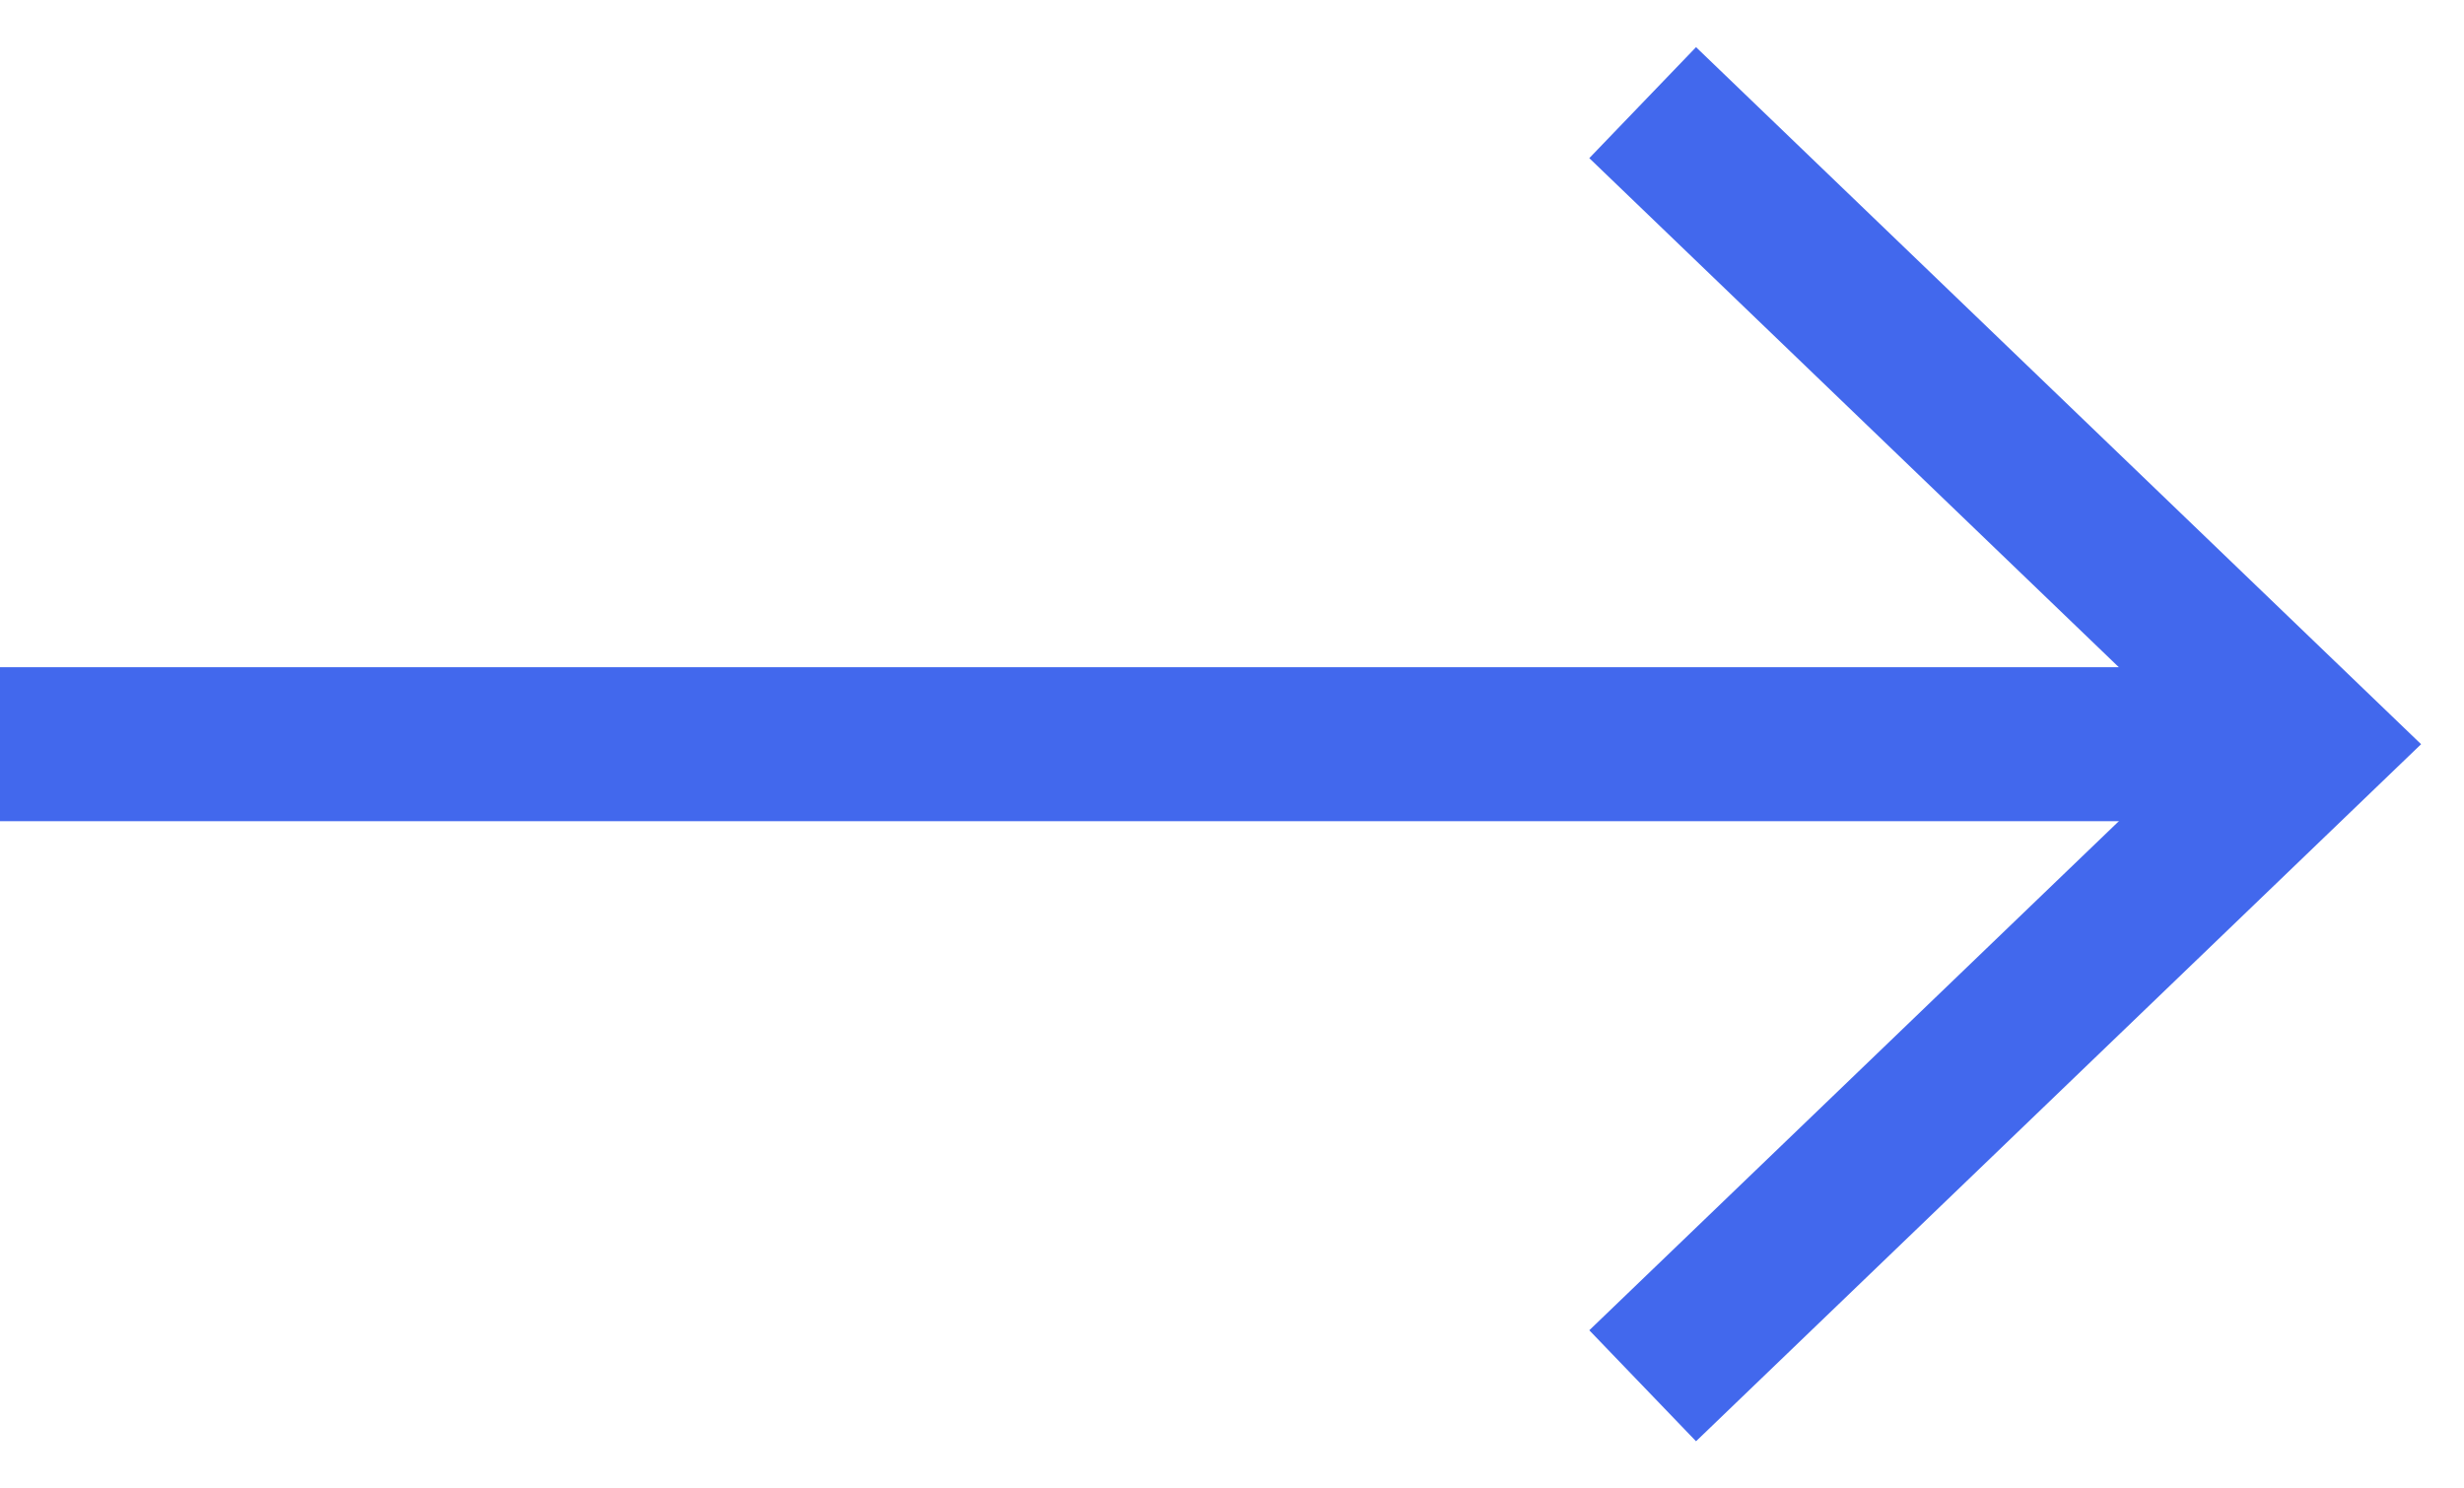
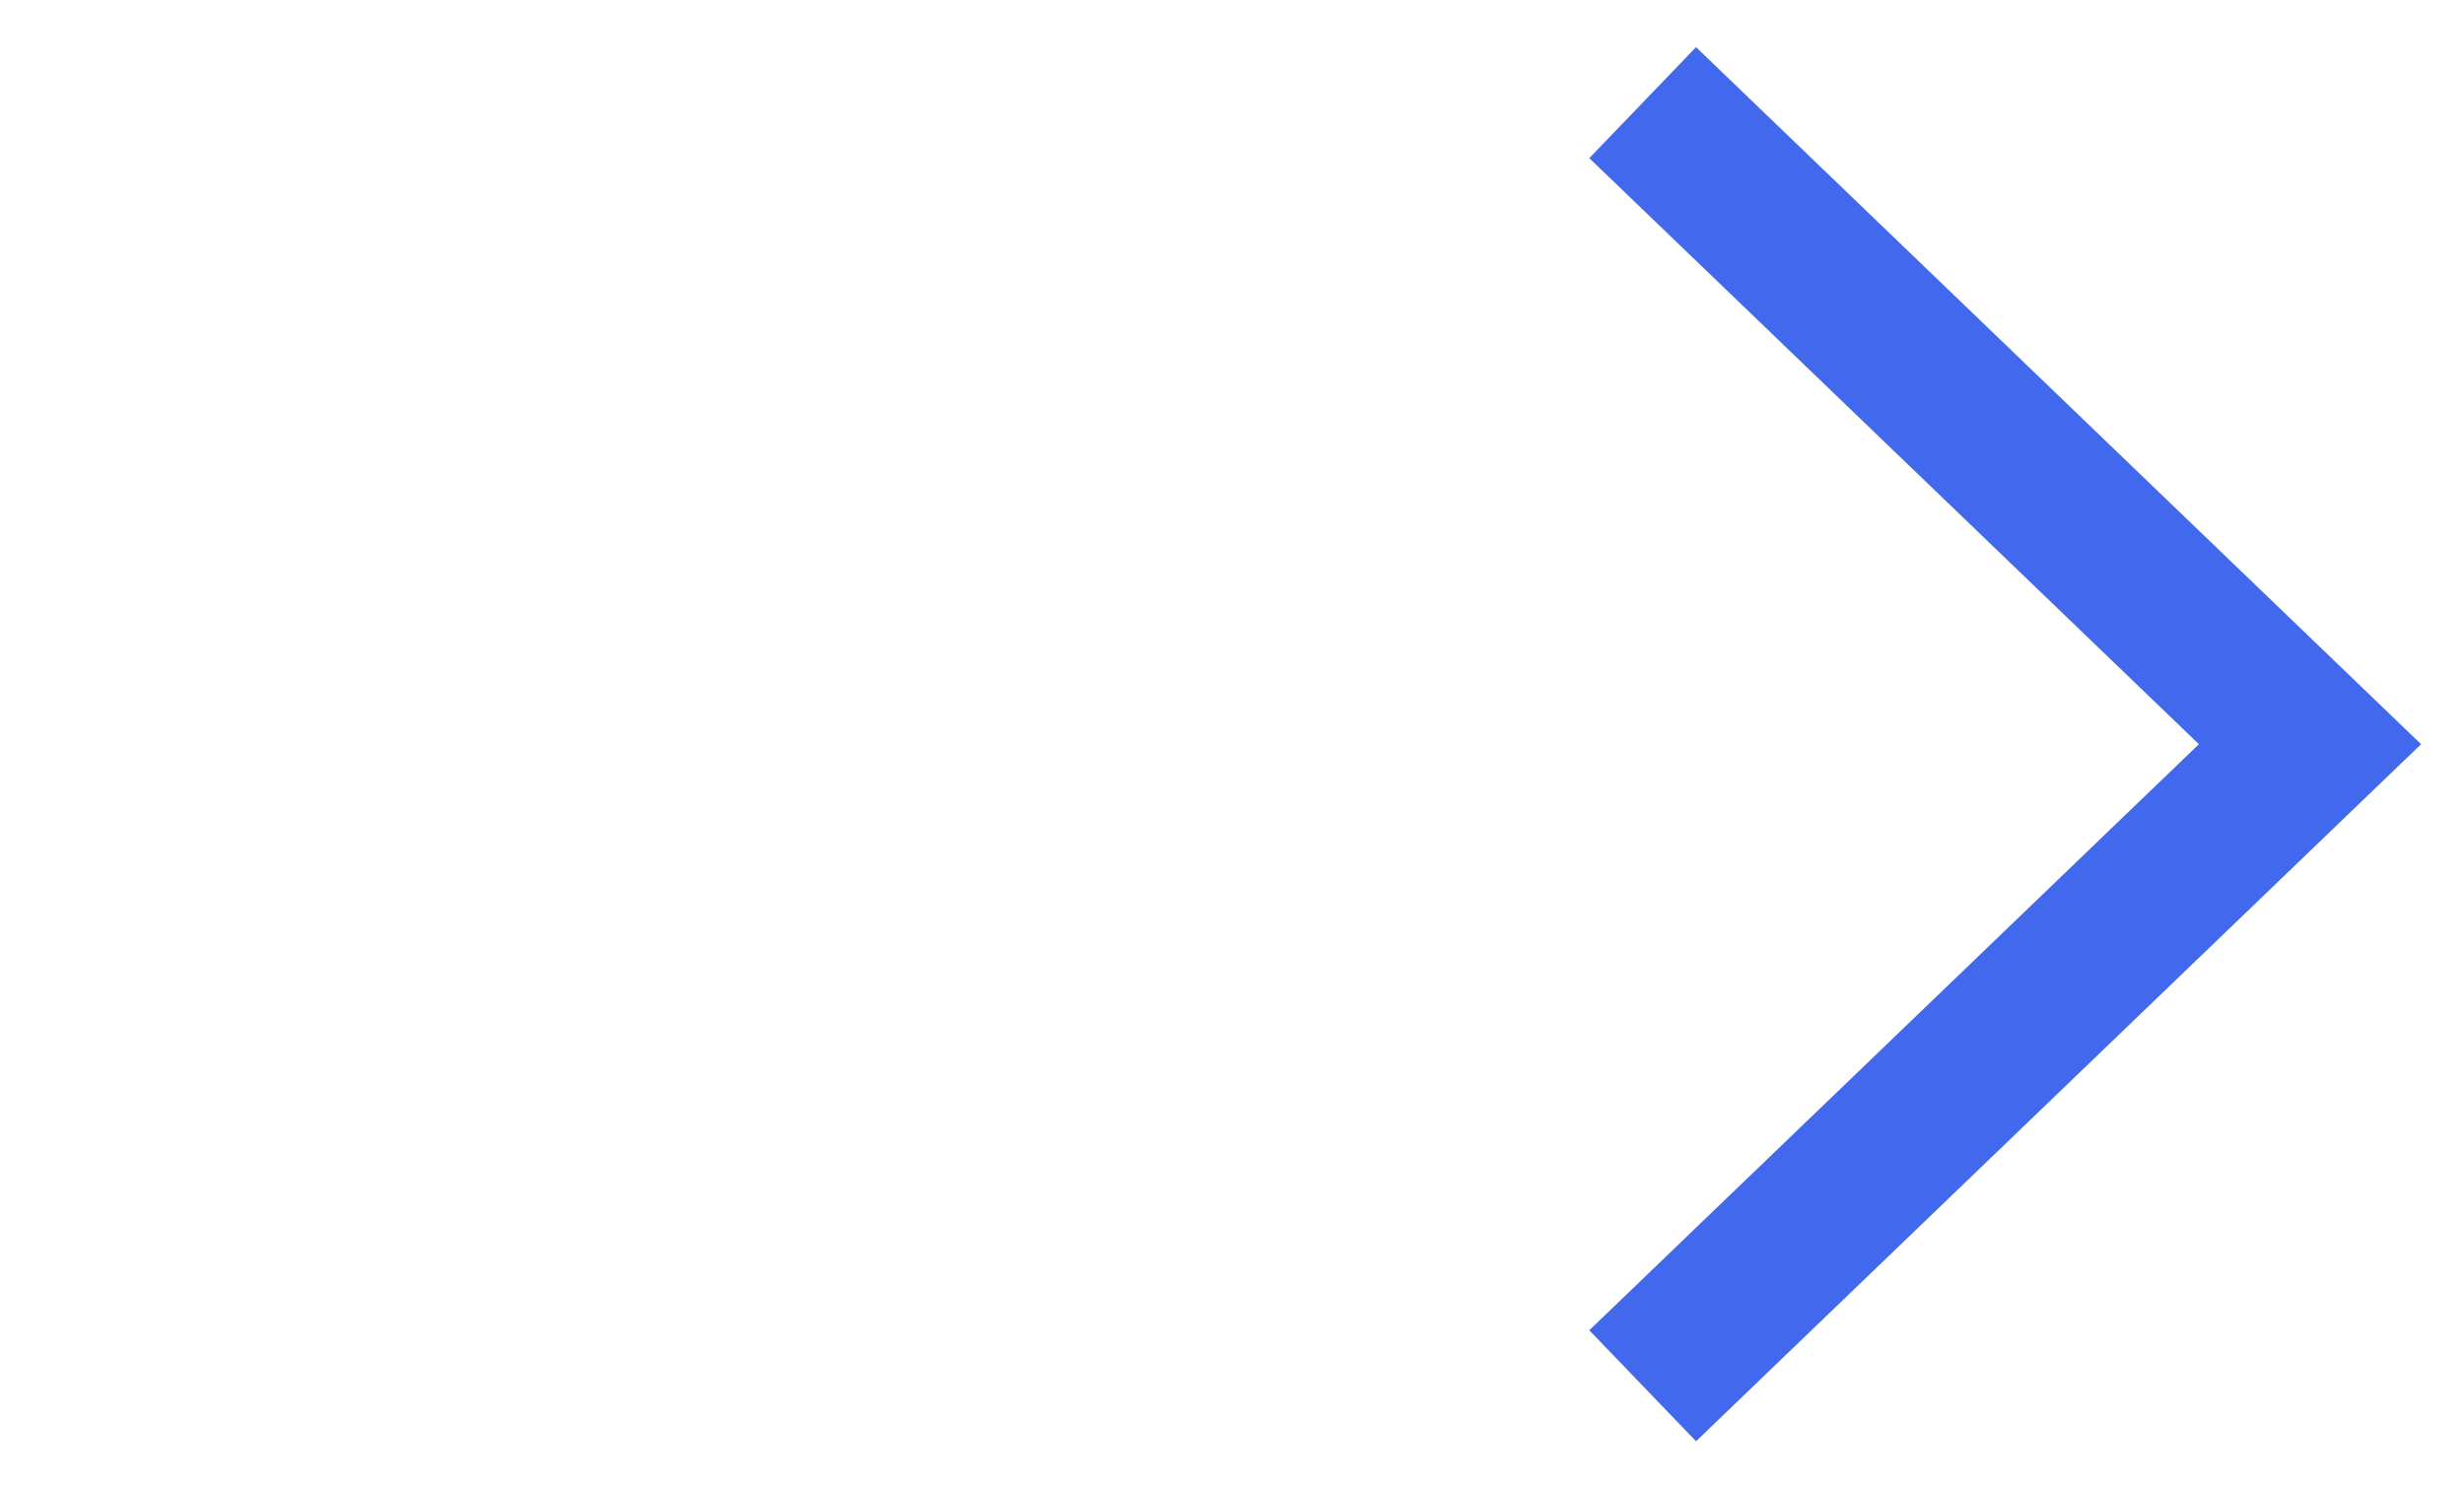
<svg xmlns="http://www.w3.org/2000/svg" width="48" height="29" viewBox="0 0 48 29" fill="none">
-   <rect y="13" width="45" height="3" fill="#4268ED" />
  <path d="M32 27L45 14.5L32 2" stroke="#4268ED" stroke-width="3" />
</svg>